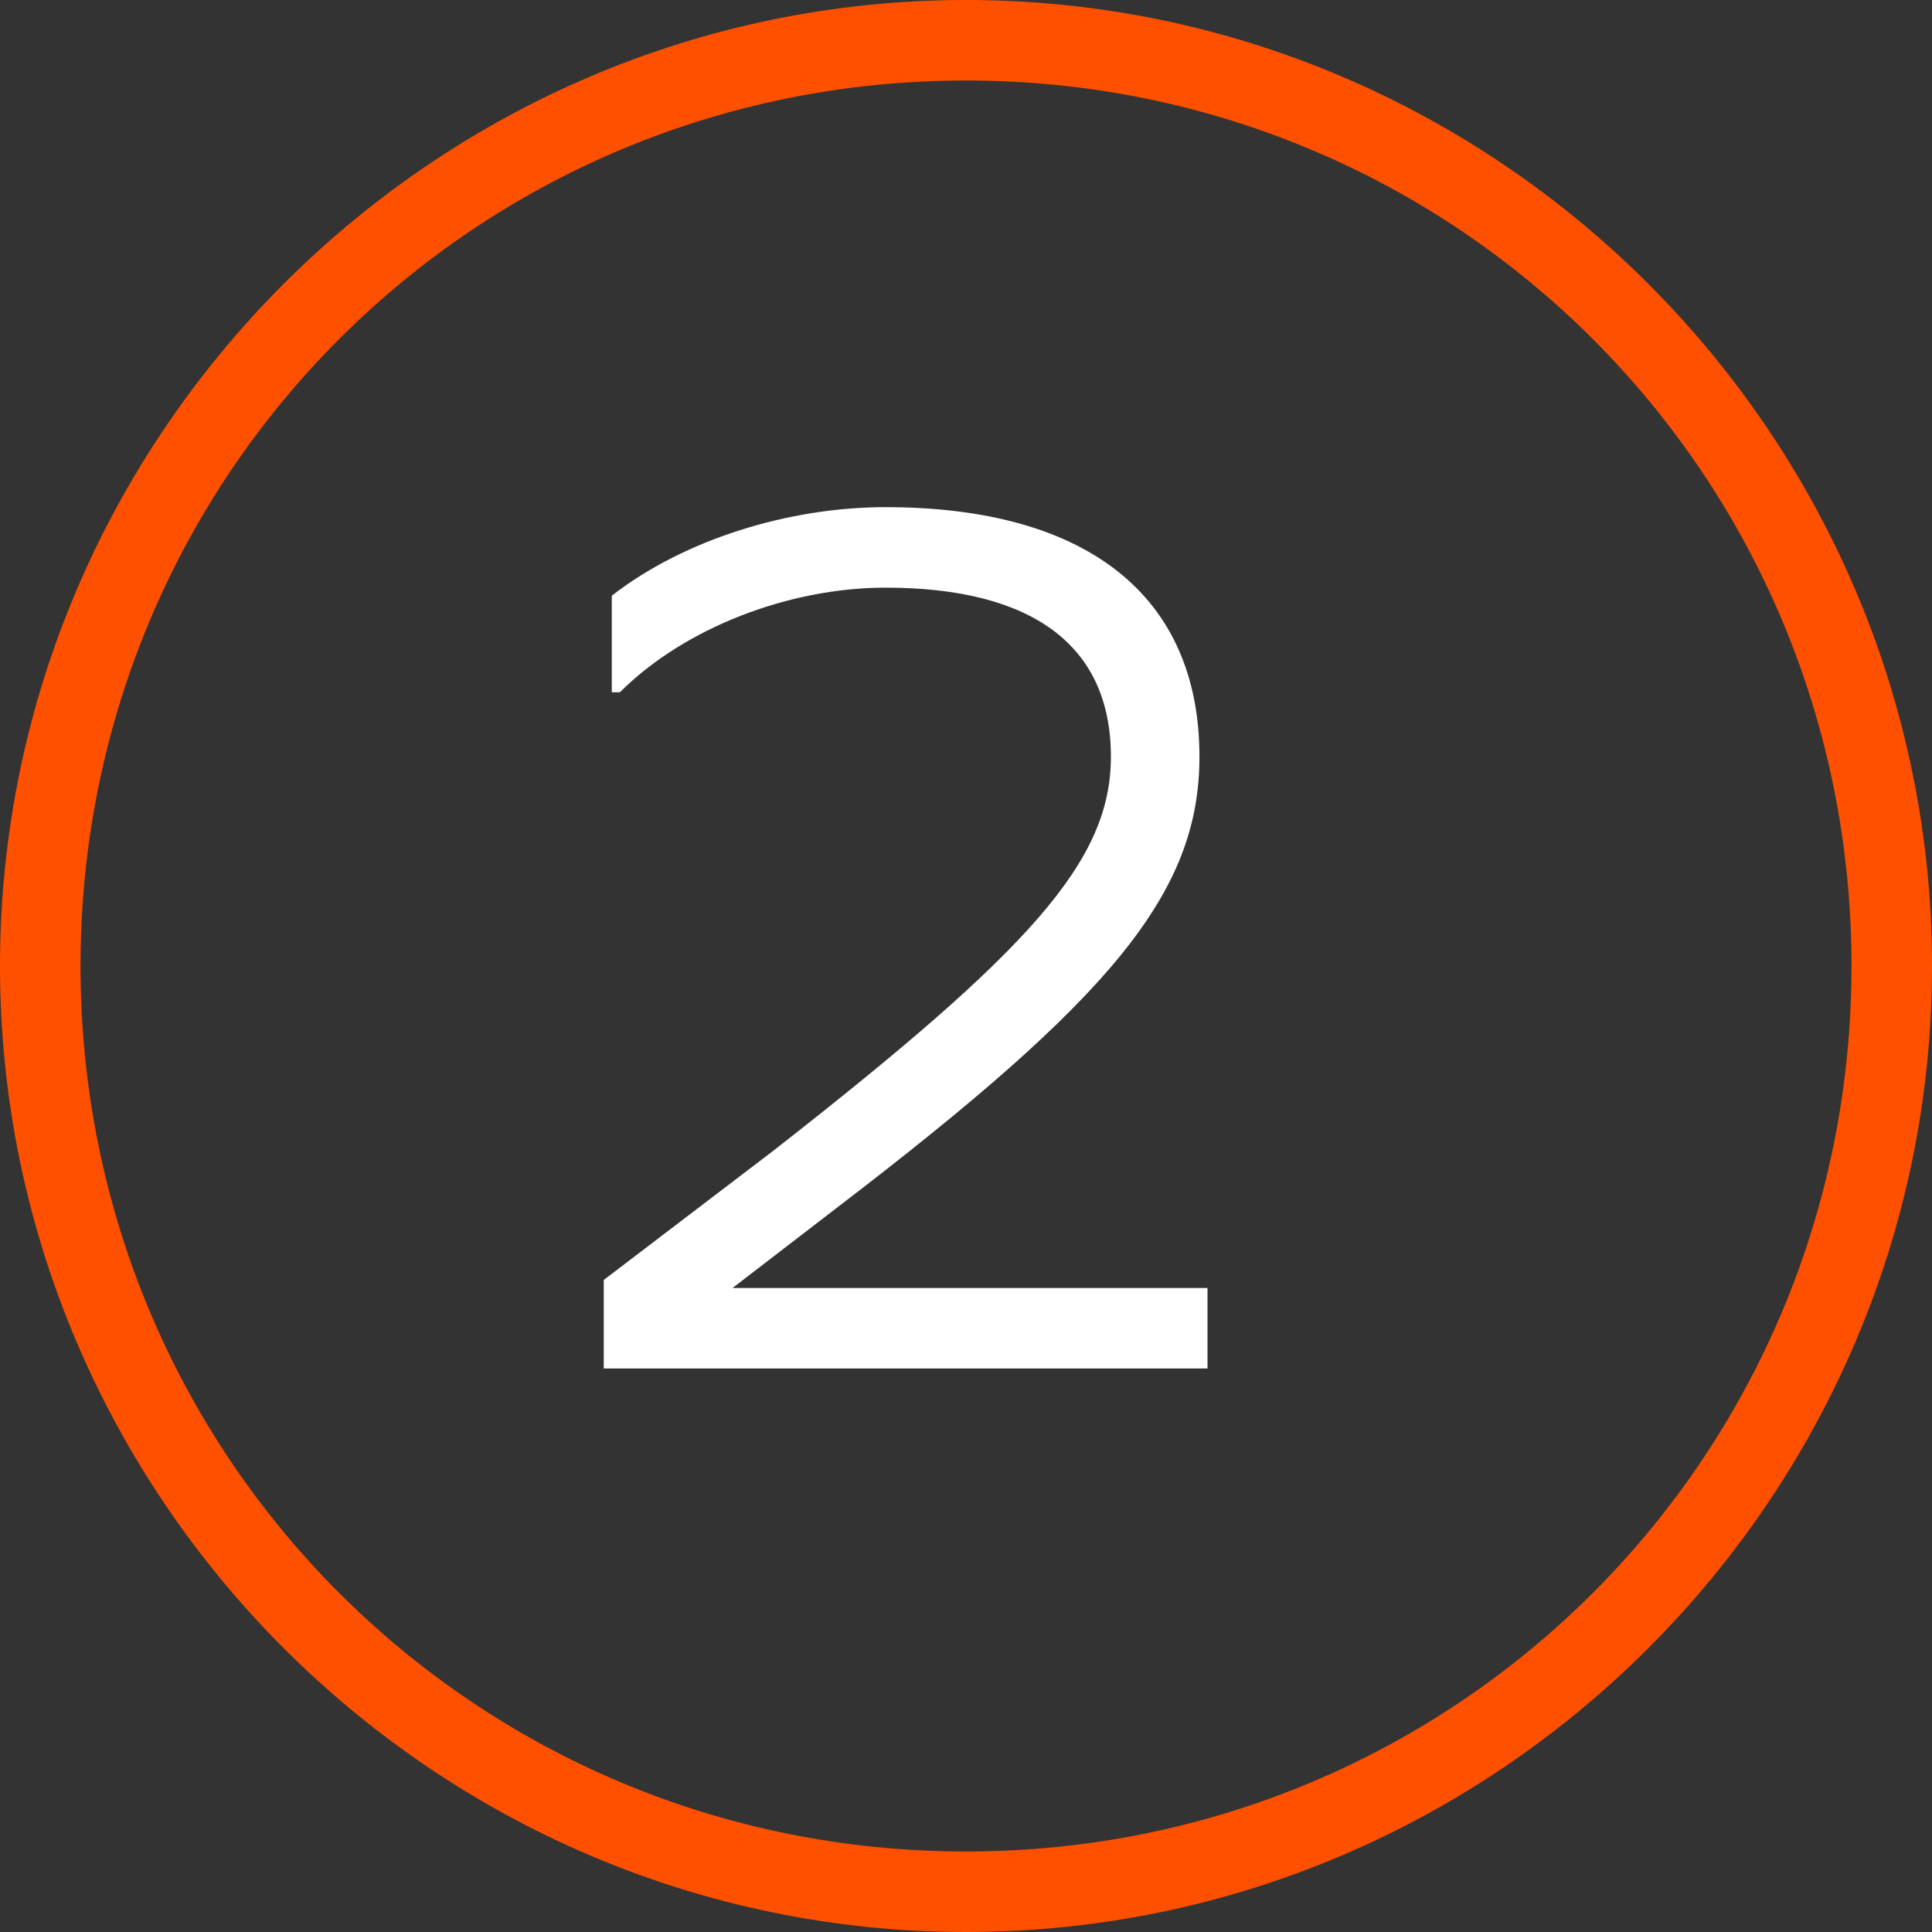
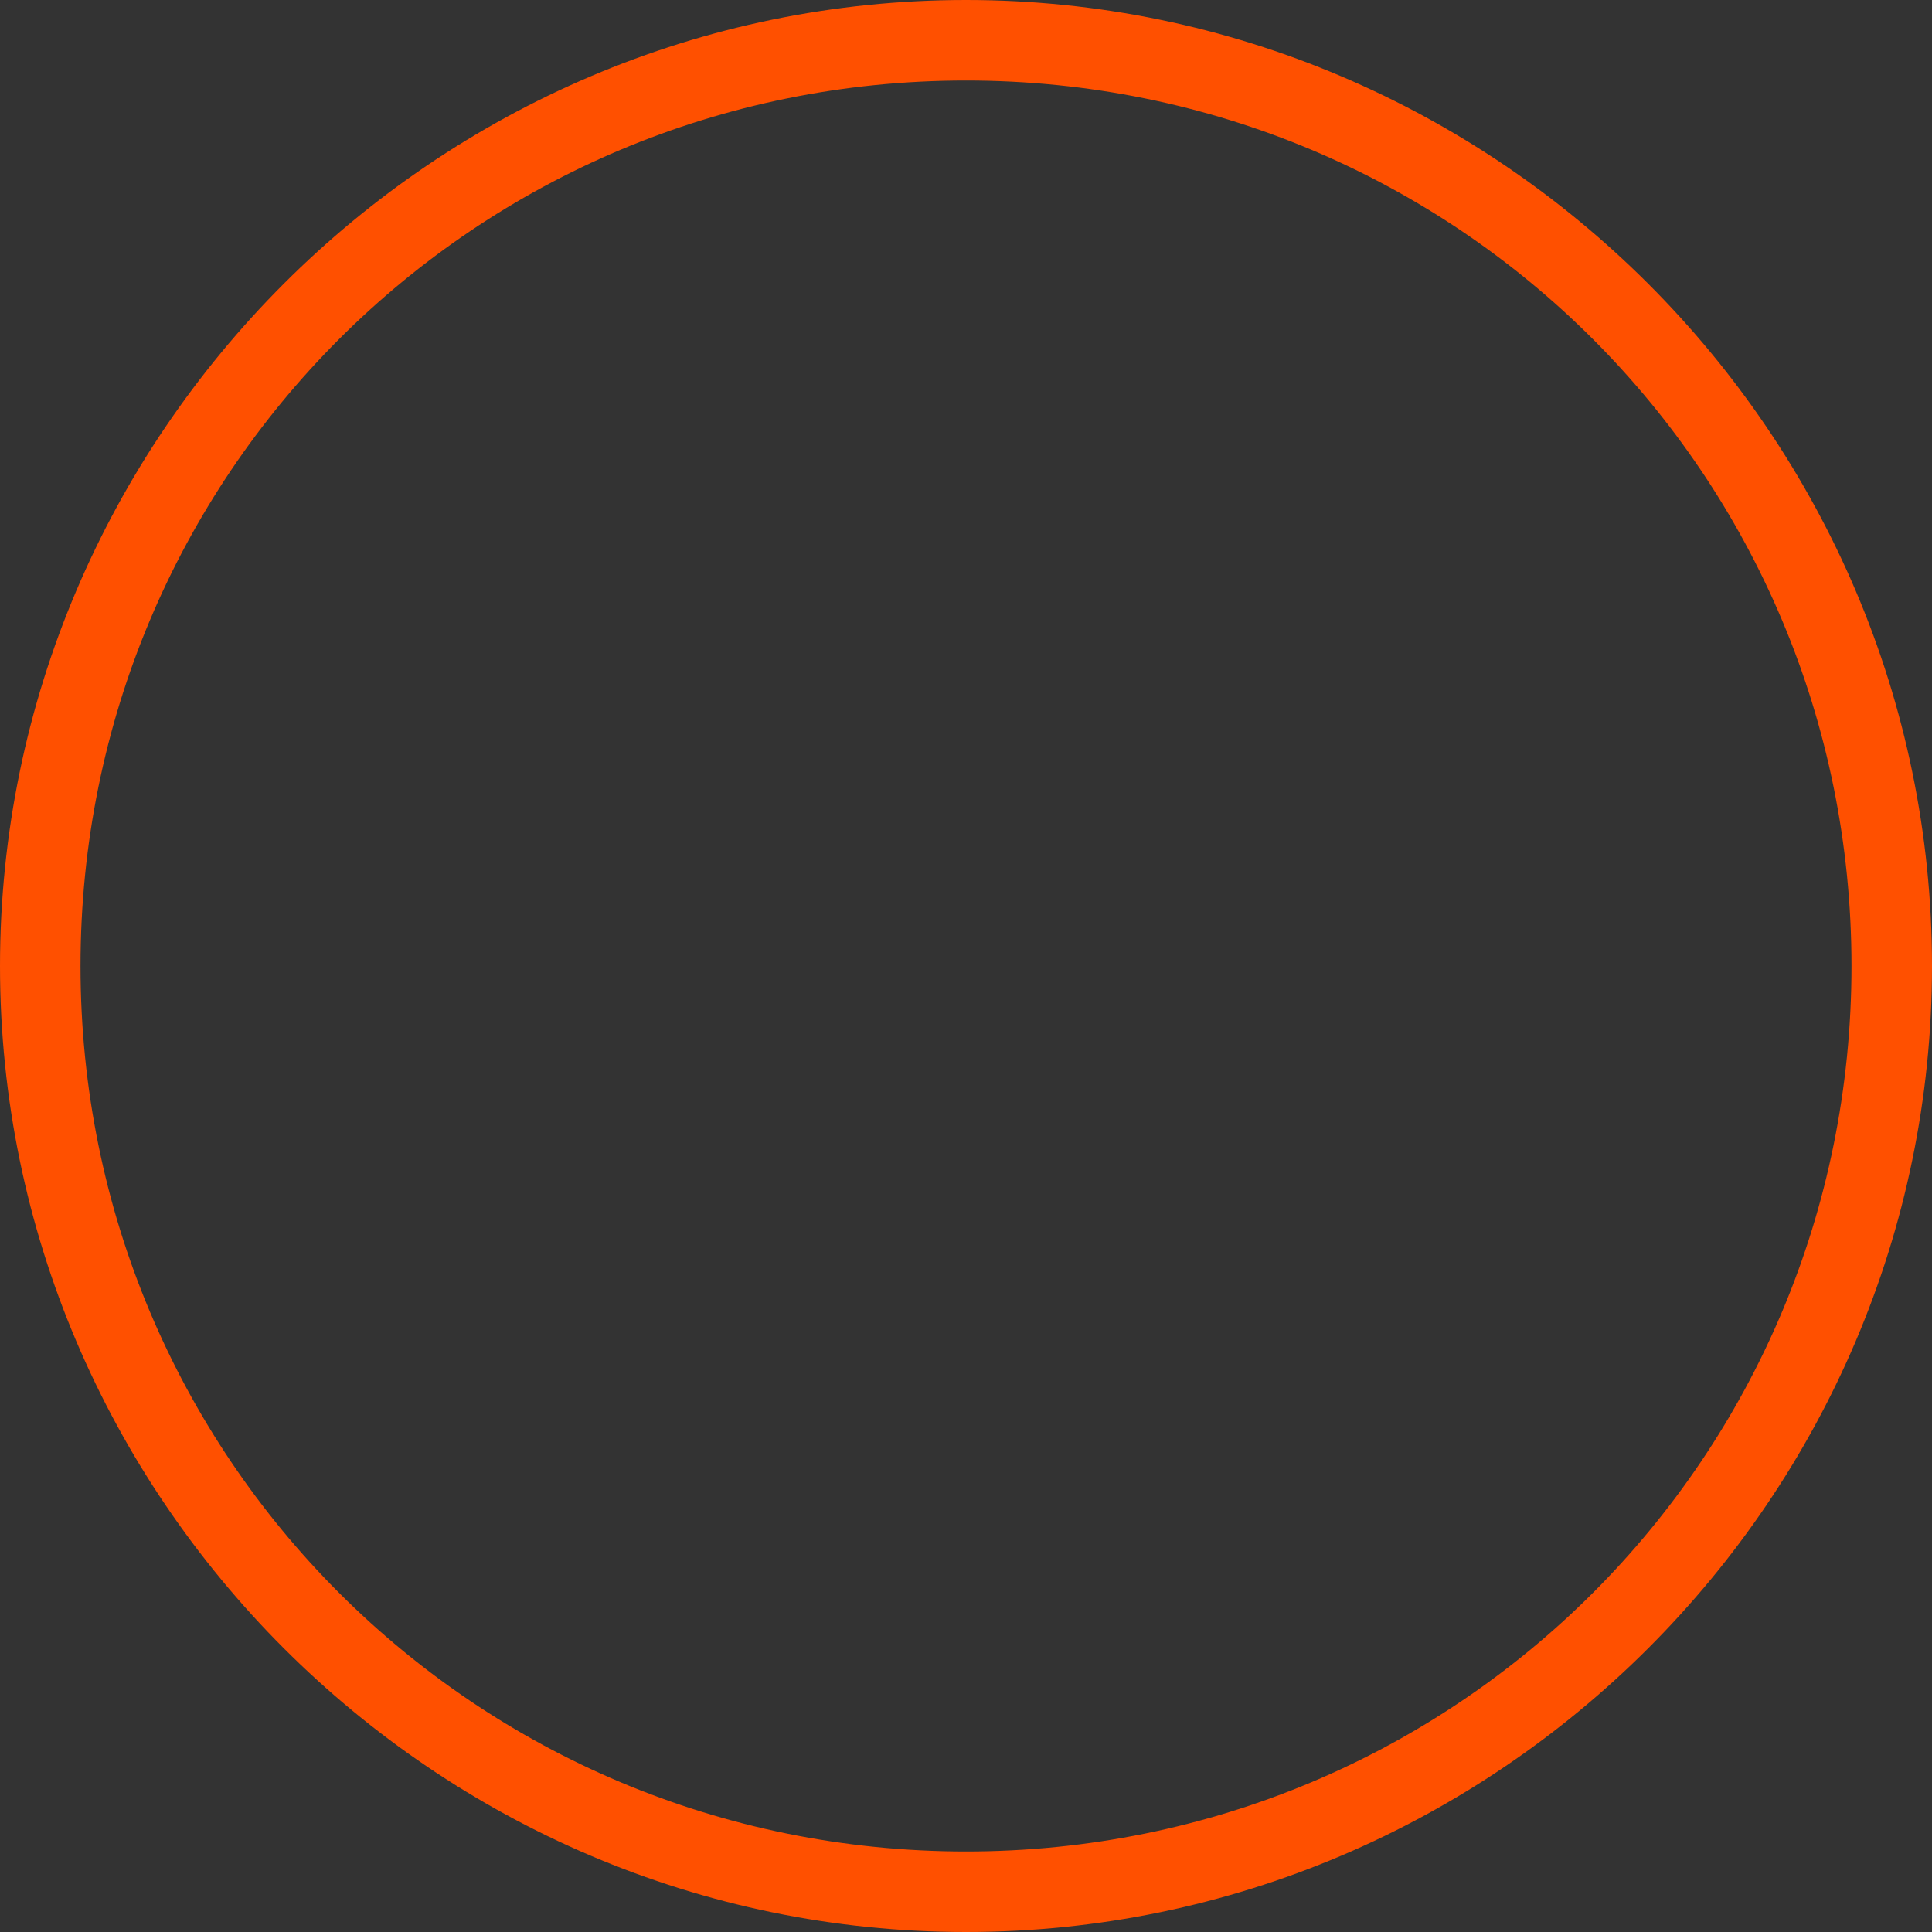
<svg xmlns="http://www.w3.org/2000/svg" id="number-two" x="0px" y="0px" viewBox="0 0 24 24" style="enable-background:new 0 0 24 24;" xml:space="preserve">
  <rect x="0" y="0" width="24" height="24" fill="#333333" stroke="none" />
  <style type="text/css">
	.st0{enable-background:new    ;}
	.st1{fill:#FFFFFF;}
	.st2{fill:none;}
	.st3{fill:#FF5000;}
</style>
  <g id="Gruppe_63" transform="translate(-515 -4955)">
    <g class="st0">
-       <path class="st1" d="M529.9,4972h-7.4v-1.1l2.1-1.6c3.2-2.5,4.2-3.6,4.2-4.9c0-1.4-1-2.1-2.8-2.1c-1.2,0-2.5,0.5-3.3,1.3h-0.1    v-1.2c0.9-0.7,2.2-1.1,3.4-1.1c2.5,0,3.9,1.1,3.9,3.1c0,1.7-1.1,3-4.5,5.6l-1.3,1v0h5.9V4972z" />
-     </g>
+       </g>
    <g id="Ellipse_2" transform="translate(515 4955)">
      <g>
        <circle class="st2" cx="12" cy="12" r="12" />
      </g>
      <g>
        <path class="st3" d="M12,24C5.4,24,0,18.6,0,12C0,5.4,5.4,0,12,0c6.6,0,12,5.4,12,12C24,18.6,18.6,24,12,24z M12,1     C5.9,1,1,5.9,1,12s4.9,11,11,11s11-4.9,11-11S18.1,1,12,1z" />
      </g>
    </g>
  </g>
</svg>